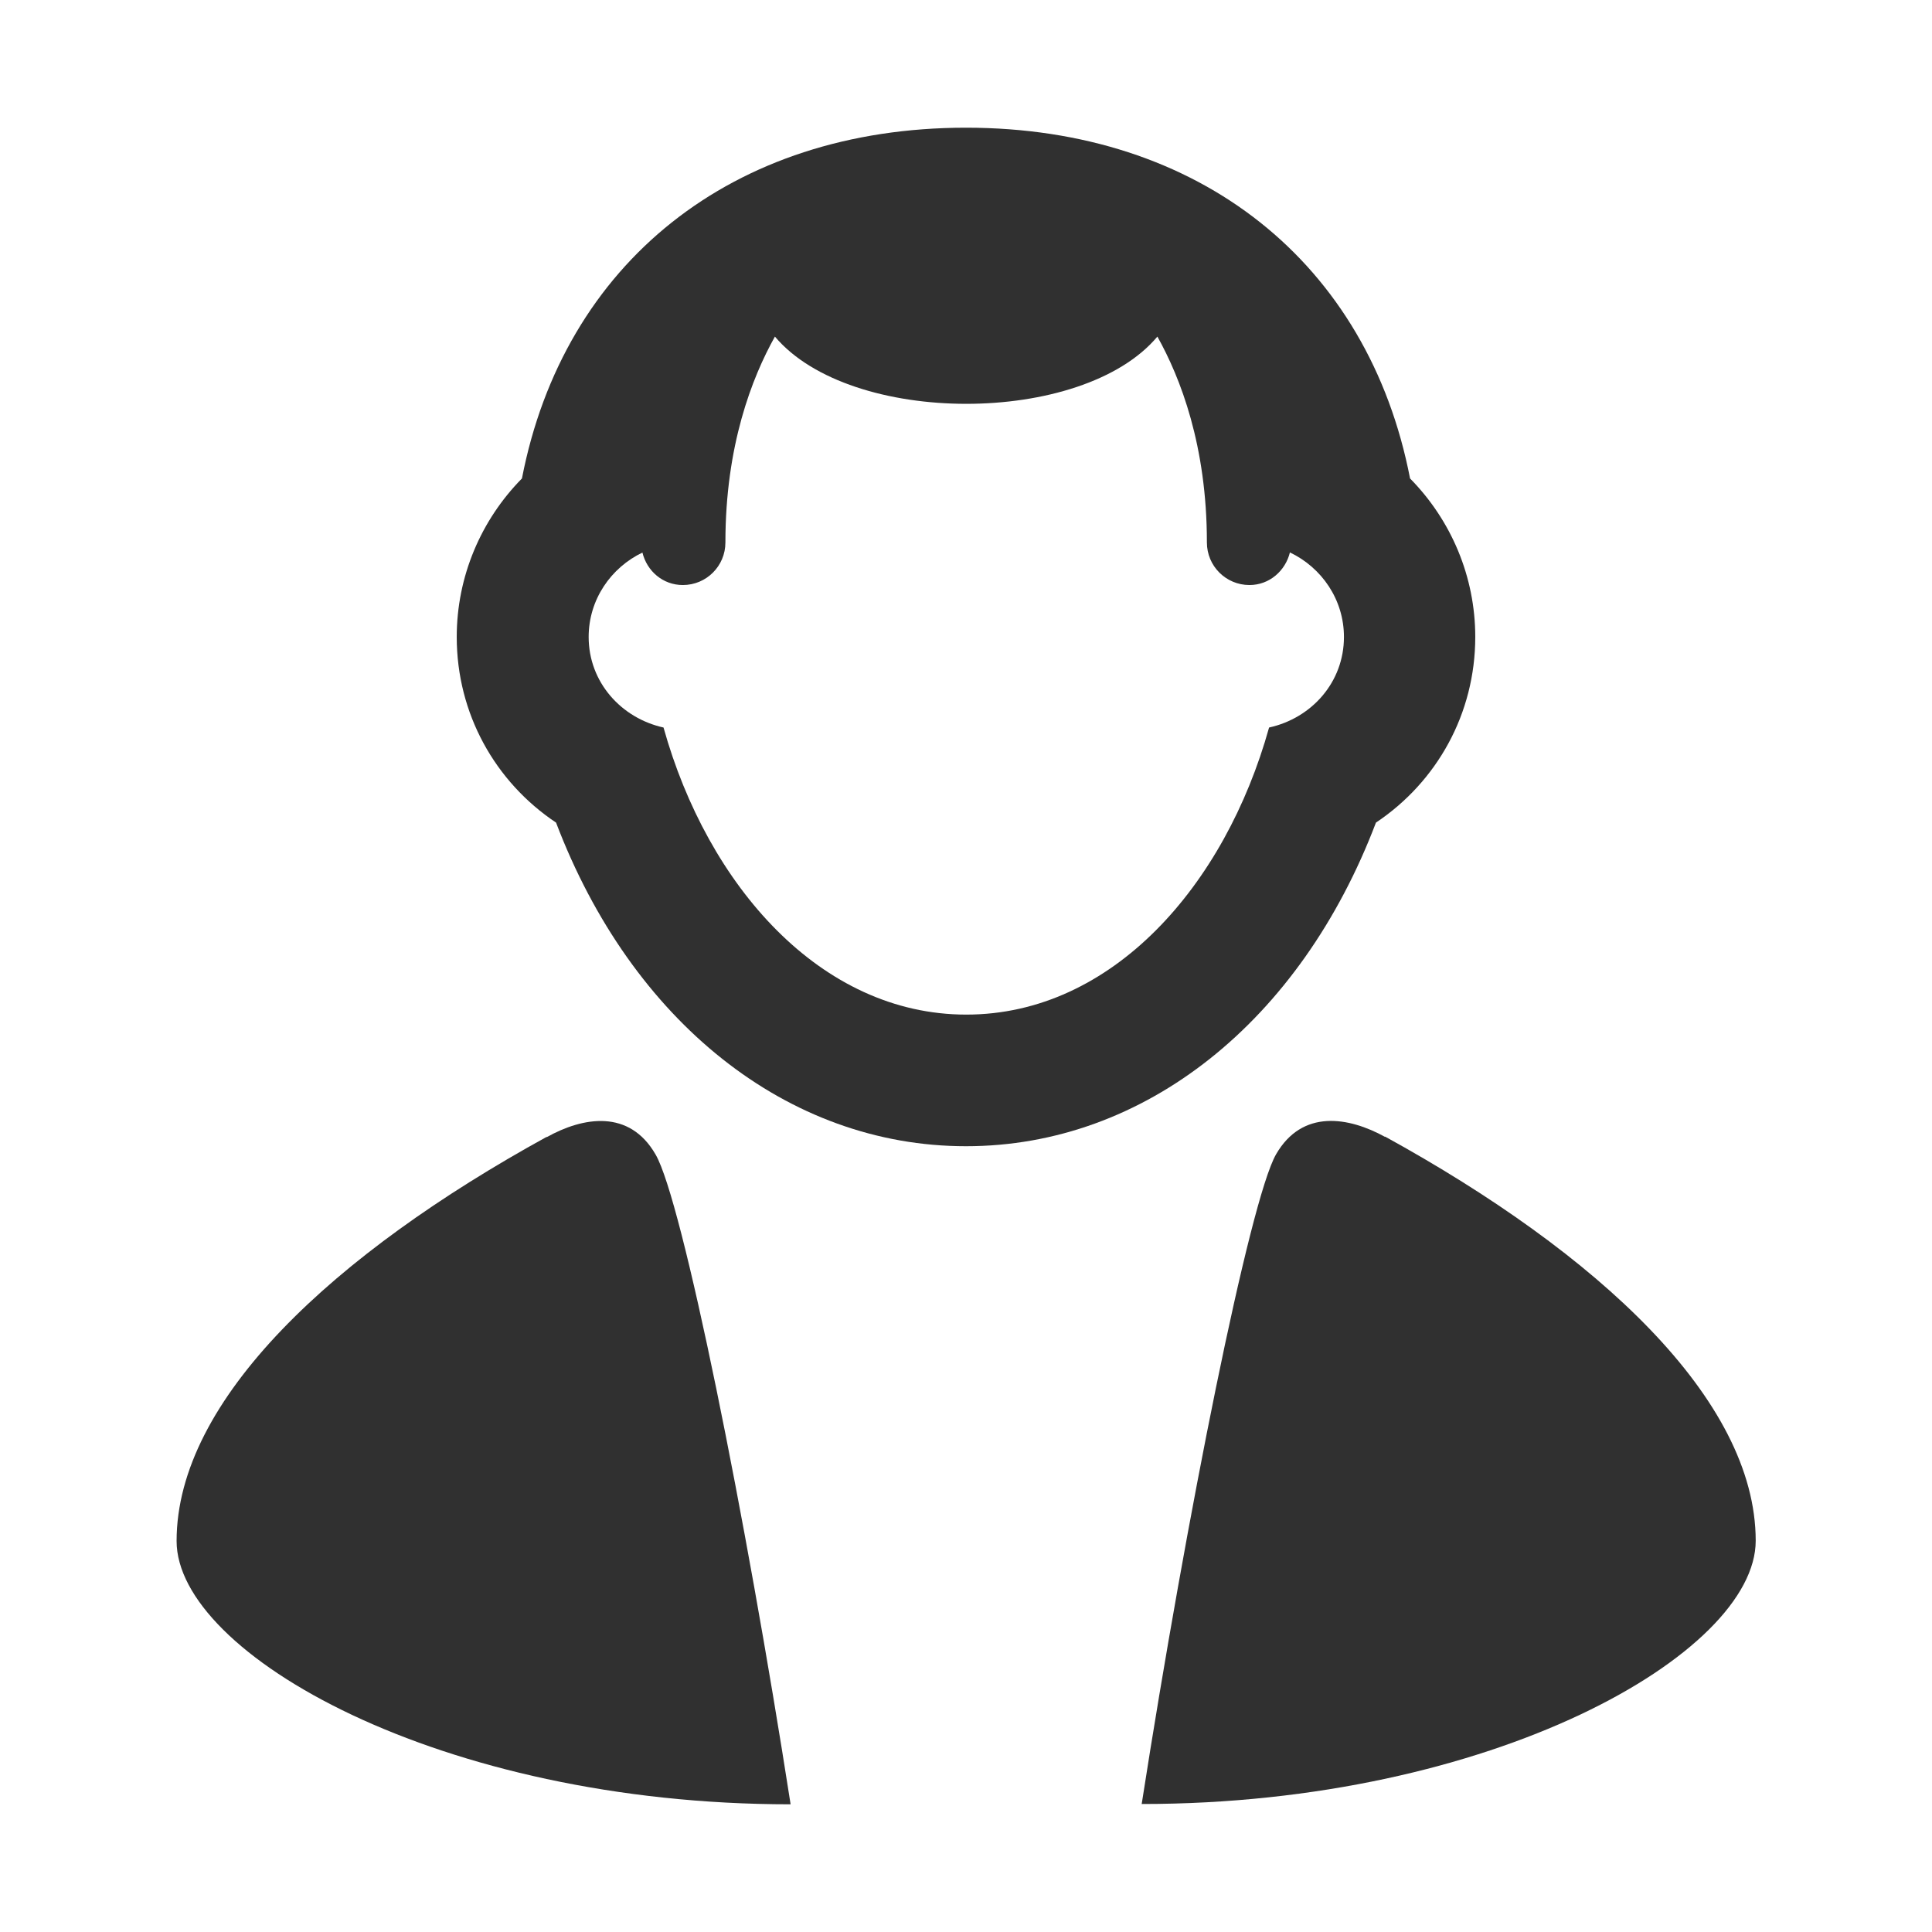
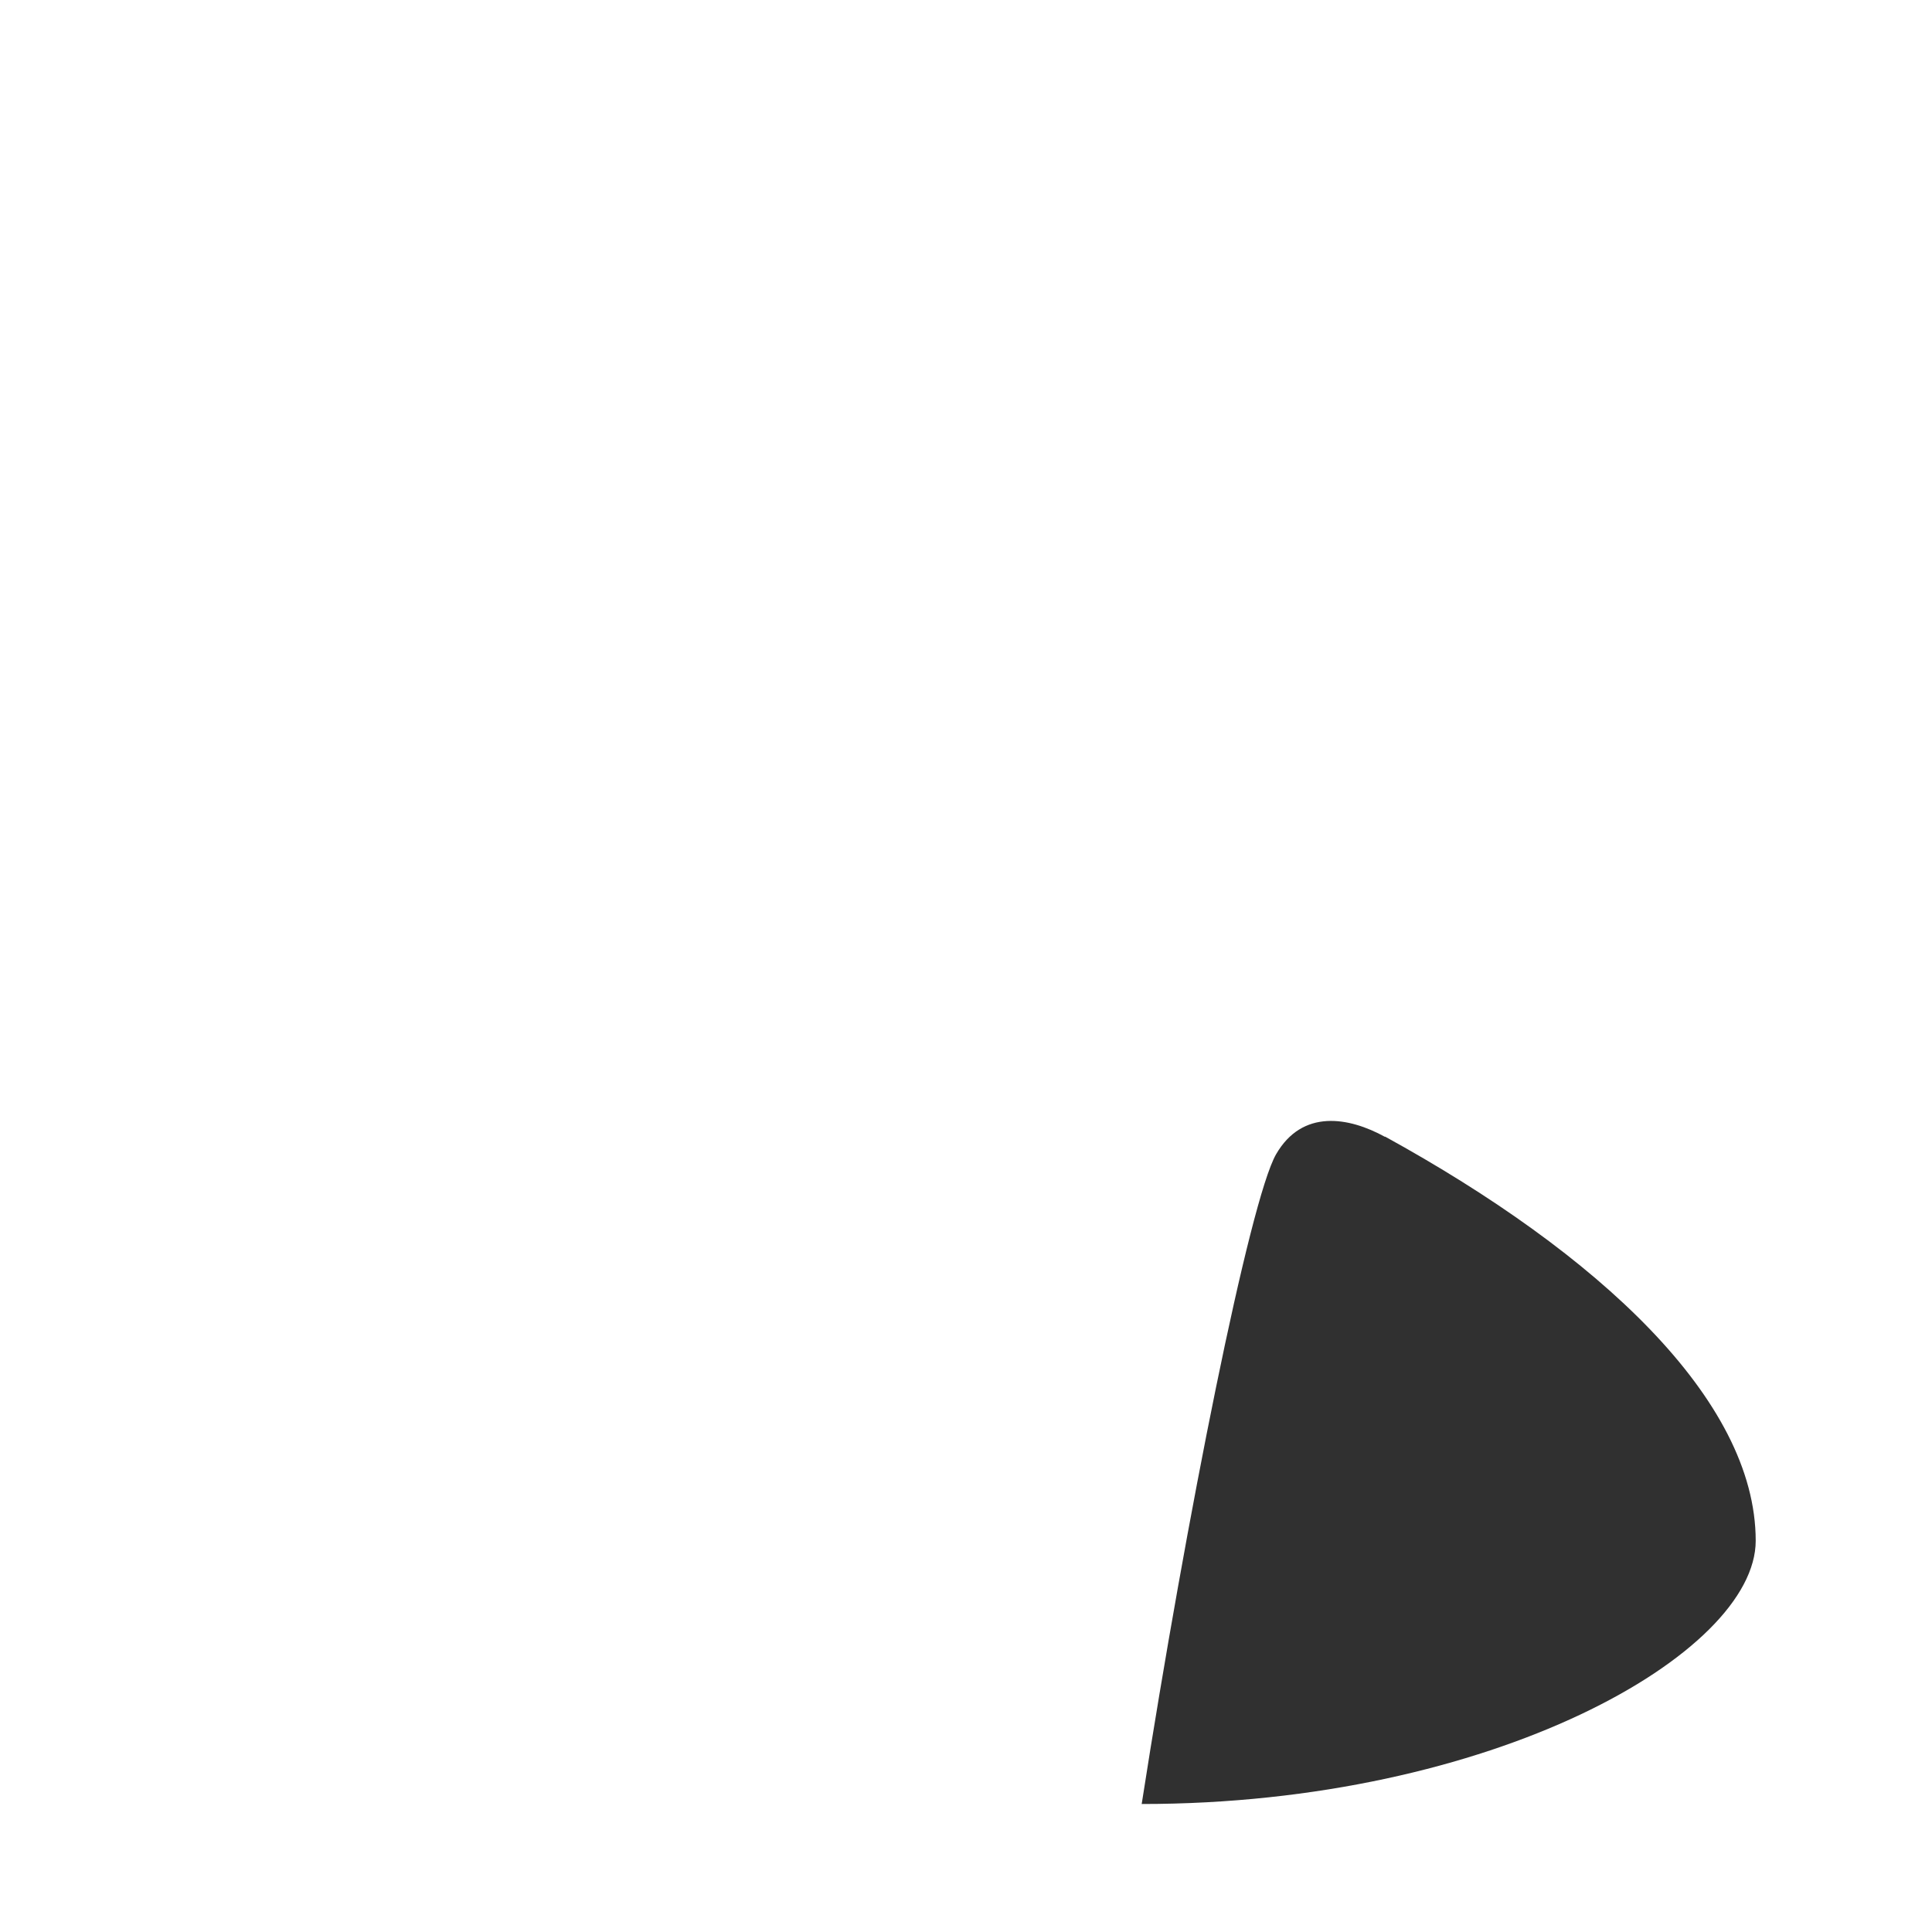
<svg xmlns="http://www.w3.org/2000/svg" id="Layer_1" viewBox="0 0 64 64">
  <defs>
    <style> .cls-1 { fill: #303030; } </style>
  </defs>
  <path class="cls-1" d="M45.88,37.66c-1.2-.66-2.74-.93-3.61.58-.87,1.52-2.96,11.95-4.45,21.52,11.62,0,20.34-4.99,20.34-8.72,0-4.69-5.24-9.52-12.28-13.39Z" />
-   <path class="cls-1" d="M18.11,37.66c-7.04,3.87-12.26,8.7-12.26,13.39,0,3.73,8.72,8.72,20.34,8.72-1.49-9.57-3.59-20-4.47-21.52-.87-1.52-2.41-1.25-3.61-.58Z" />
-   <path class="cls-1" d="M18.42,27.25c2.5,6.58,7.66,10.72,13.58,10.72s11.08-4.14,13.58-10.72c2.02-1.35,3.29-3.61,3.29-6.15,0-2-.8-3.87-2.16-5.25-1.38-7.13-6.96-11.62-14.71-11.62s-13.33,4.49-14.71,11.62c-1.36,1.38-2.16,3.25-2.16,5.25,0,2.54,1.27,4.8,3.29,6.15ZM21.28,18.3c.15.62.68,1.08,1.34,1.08.78,0,1.41-.63,1.41-1.41,0-3.21.88-5.46,1.64-6.82,2.5,2.97,10.18,2.97,12.67,0,.76,1.36,1.64,3.61,1.64,6.82,0,.78.63,1.41,1.41,1.41.66,0,1.19-.47,1.34-1.08,1.05.5,1.79,1.56,1.79,2.8,0,1.5-1.07,2.69-2.48,3-1.46,5.24-5.2,9.51-10.03,9.51s-8.57-4.28-10.03-9.51c-1.4-.31-2.48-1.5-2.48-3,0-1.24.74-2.3,1.79-2.8Z" />
</svg>